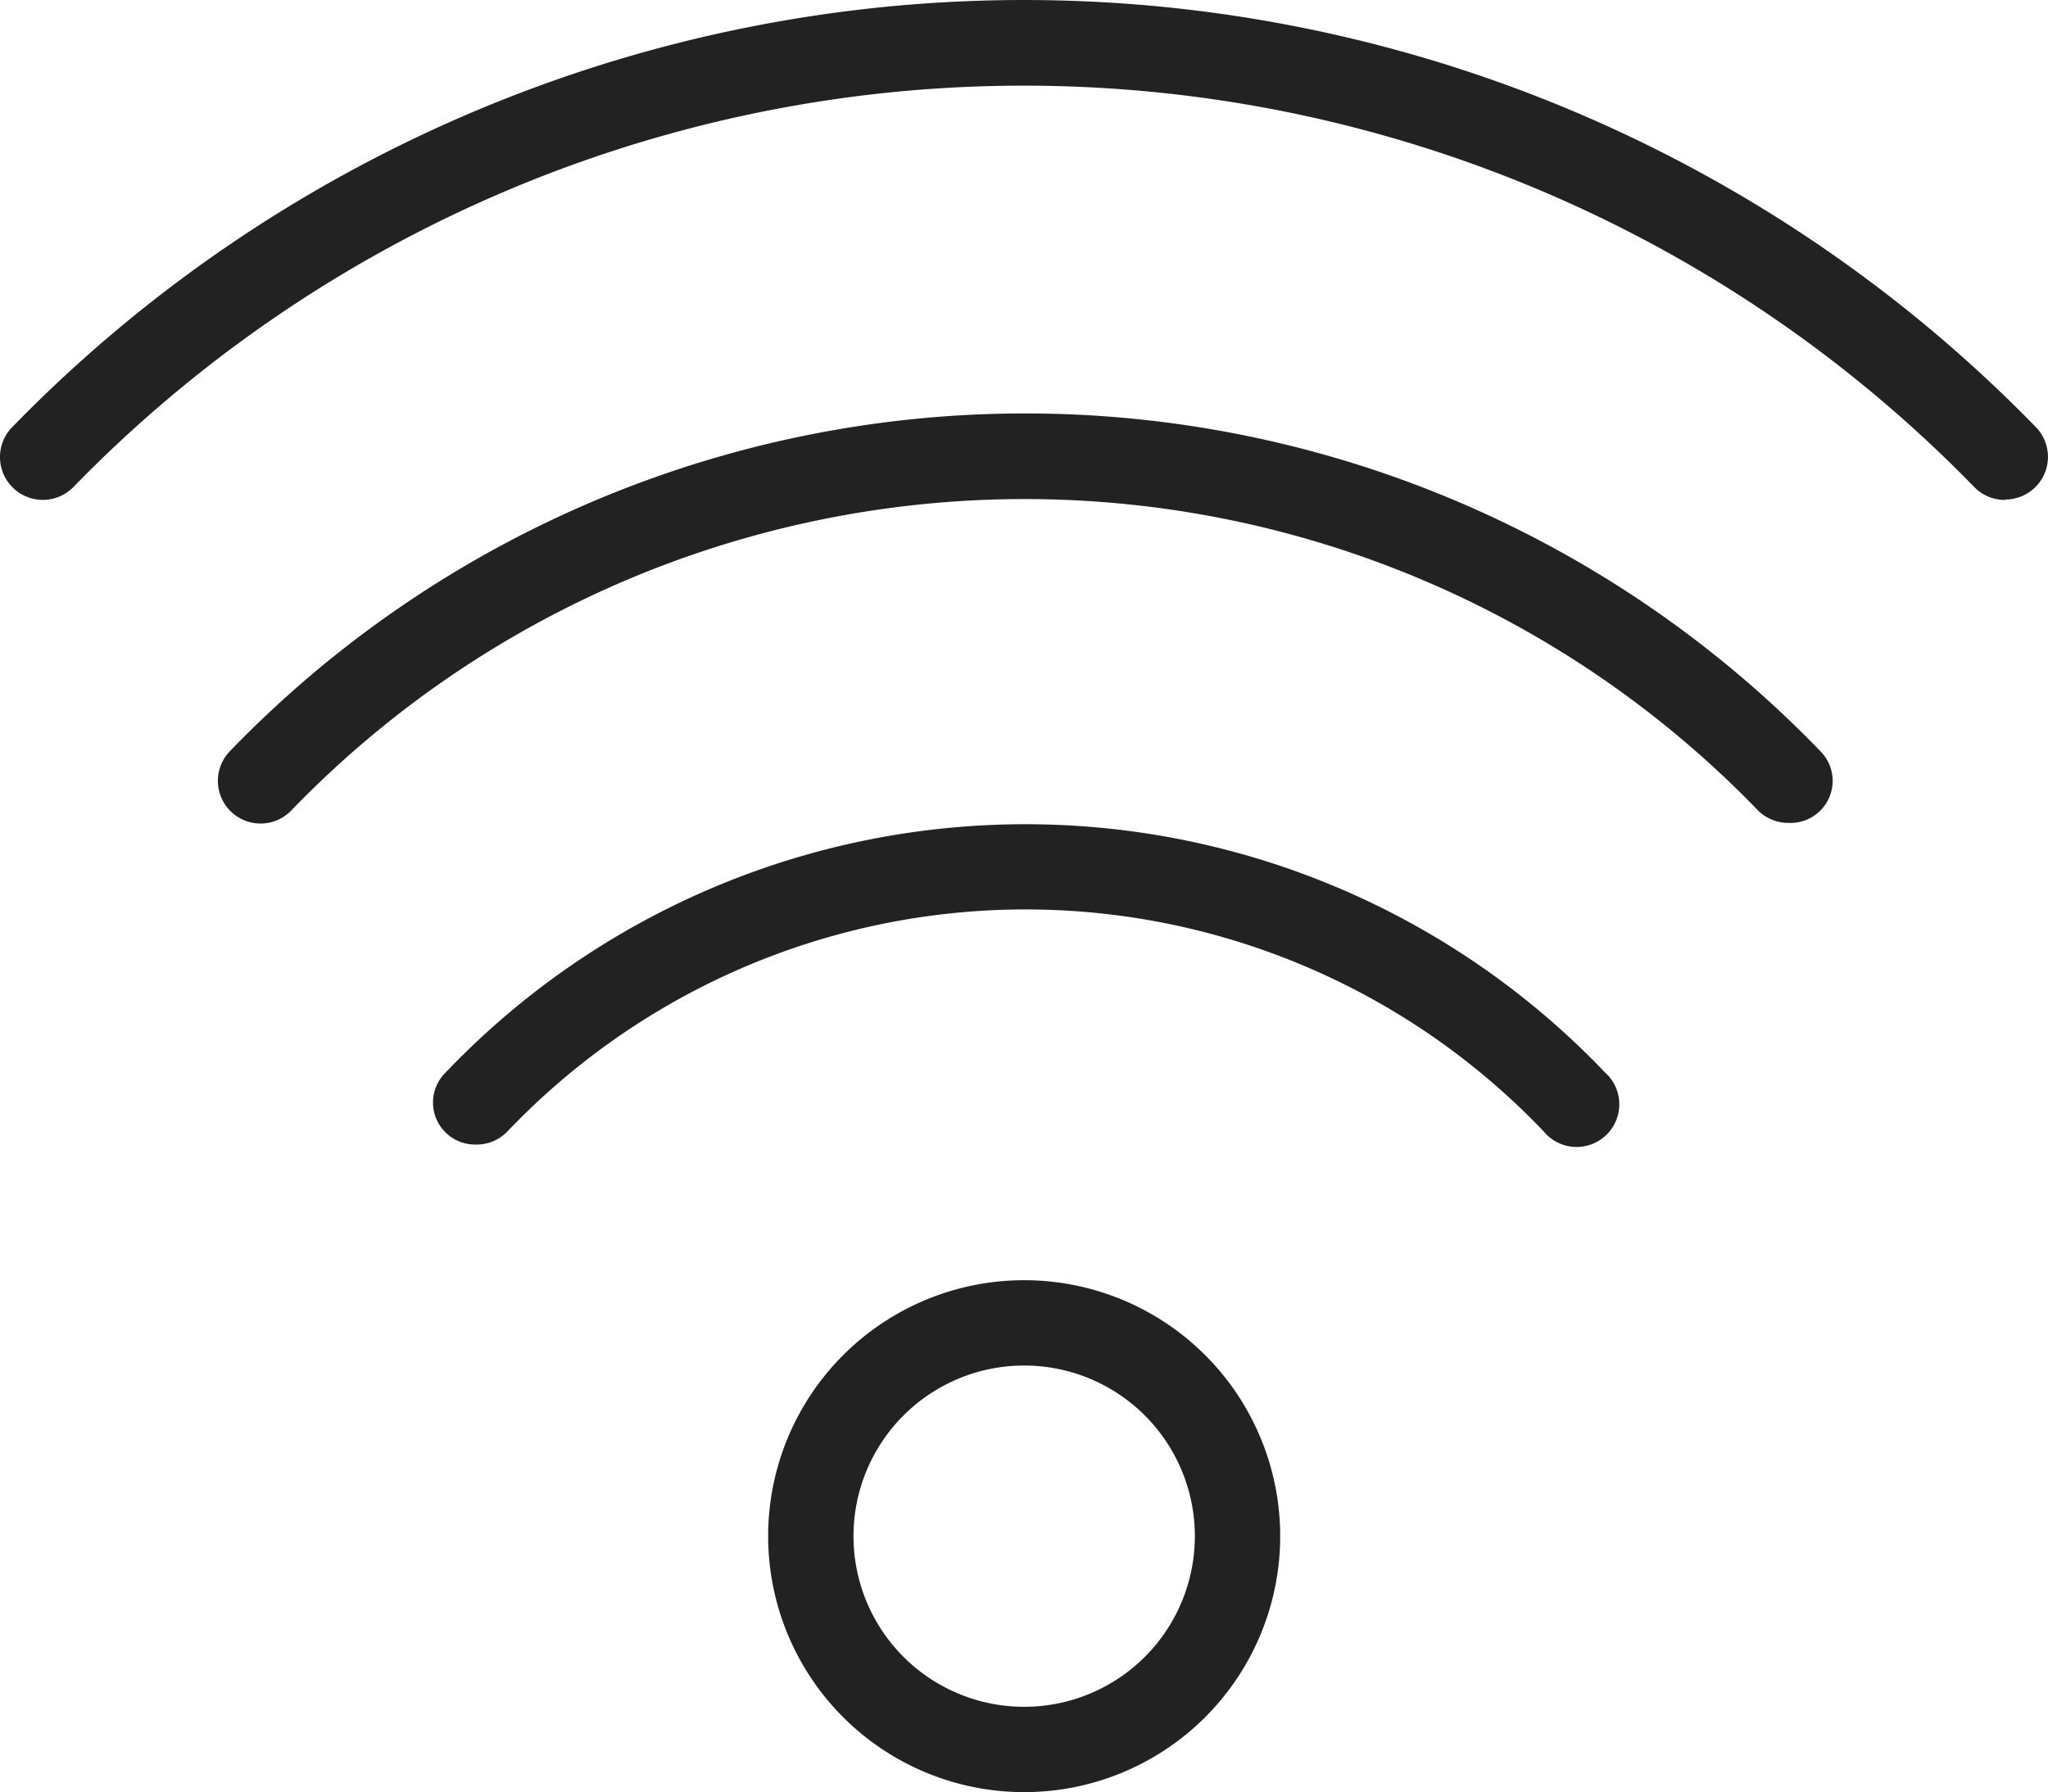
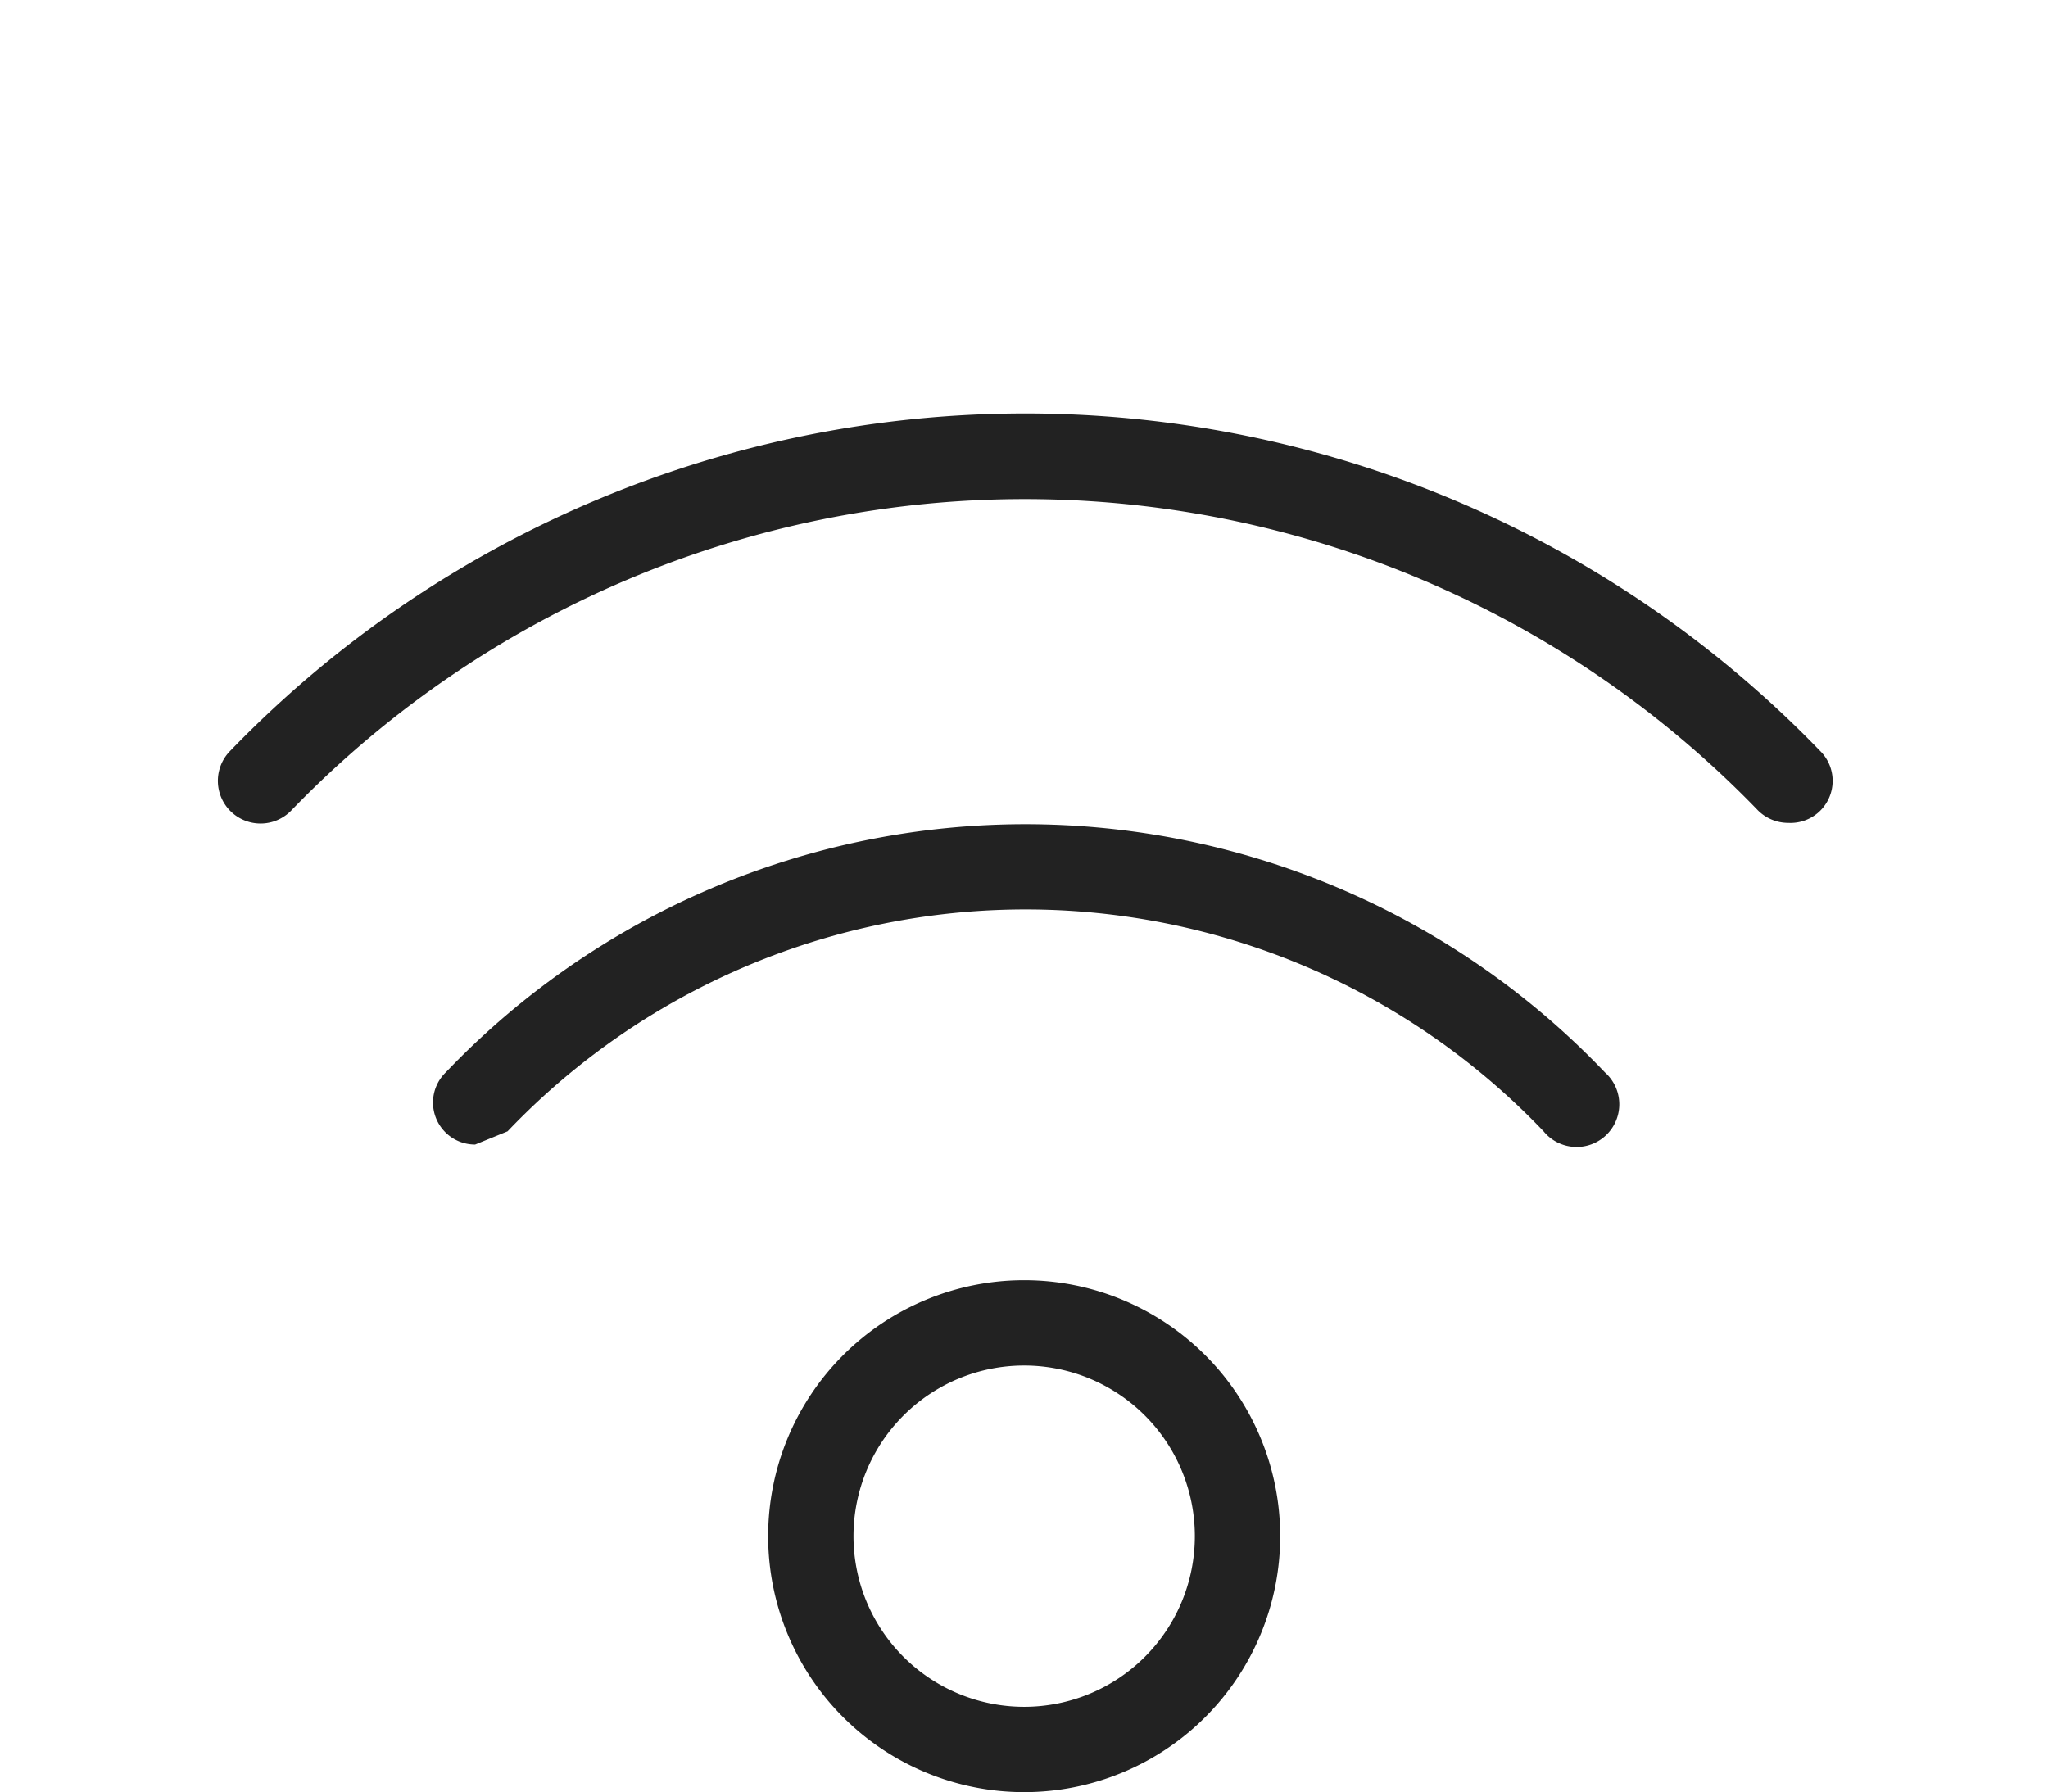
<svg xmlns="http://www.w3.org/2000/svg" viewBox="0 0 47.996 42.009">
  <g fill="#222" data-name="Capa 1">
    <path transform="translate(.002 -2.991)" d="m24 45a6 6 0 1 1 6-6 6 6 0 0 1-6 6zm0-10a4 4 0 1 0 4 4 4 4 0 0 0-4-4z" data-name="Path 779" />
    <path transform="translate(.007 -2.991)" d="M41.905,22.28a1,1,0,0,1-.72-.3A23.884,23.884,0,0,0,6.809,22,1,1,0,1,1,5.39,20.59a25.893,25.893,0,0,1,37.255,0,.986.986,0,0,1-.74,1.69Z" data-name="Path 780" />
-     <path transform="translate(.005 -2.991)" d="M11.13,29.82a.985.985,0,0,1-.69-1.69,18.767,18.767,0,0,1,27.169,0,1,1,0,1,1-1.439,1.38,16.769,16.769,0,0,0-24.28,0A1,1,0,0,1,11.13,29.82Z" data-name="Path 781" />
-     <path transform="translate(.009 -2.991)" d="M46.981,14.71a1,1,0,0,1-.72-.3,31.069,31.069,0,0,0-44.552,0A1,1,0,1,1,.28,13,33.088,33.088,0,0,1,47.7,13a1,1,0,0,1-.71,1.7Z" data-name="Path 782" />
+     <path transform="translate(.005 -2.991)" d="M11.13,29.82a.985.985,0,0,1-.69-1.69,18.767,18.767,0,0,1,27.169,0,1,1,0,1,1-1.439,1.38,16.769,16.769,0,0,0-24.28,0Z" data-name="Path 781" />
  </g>
</svg>